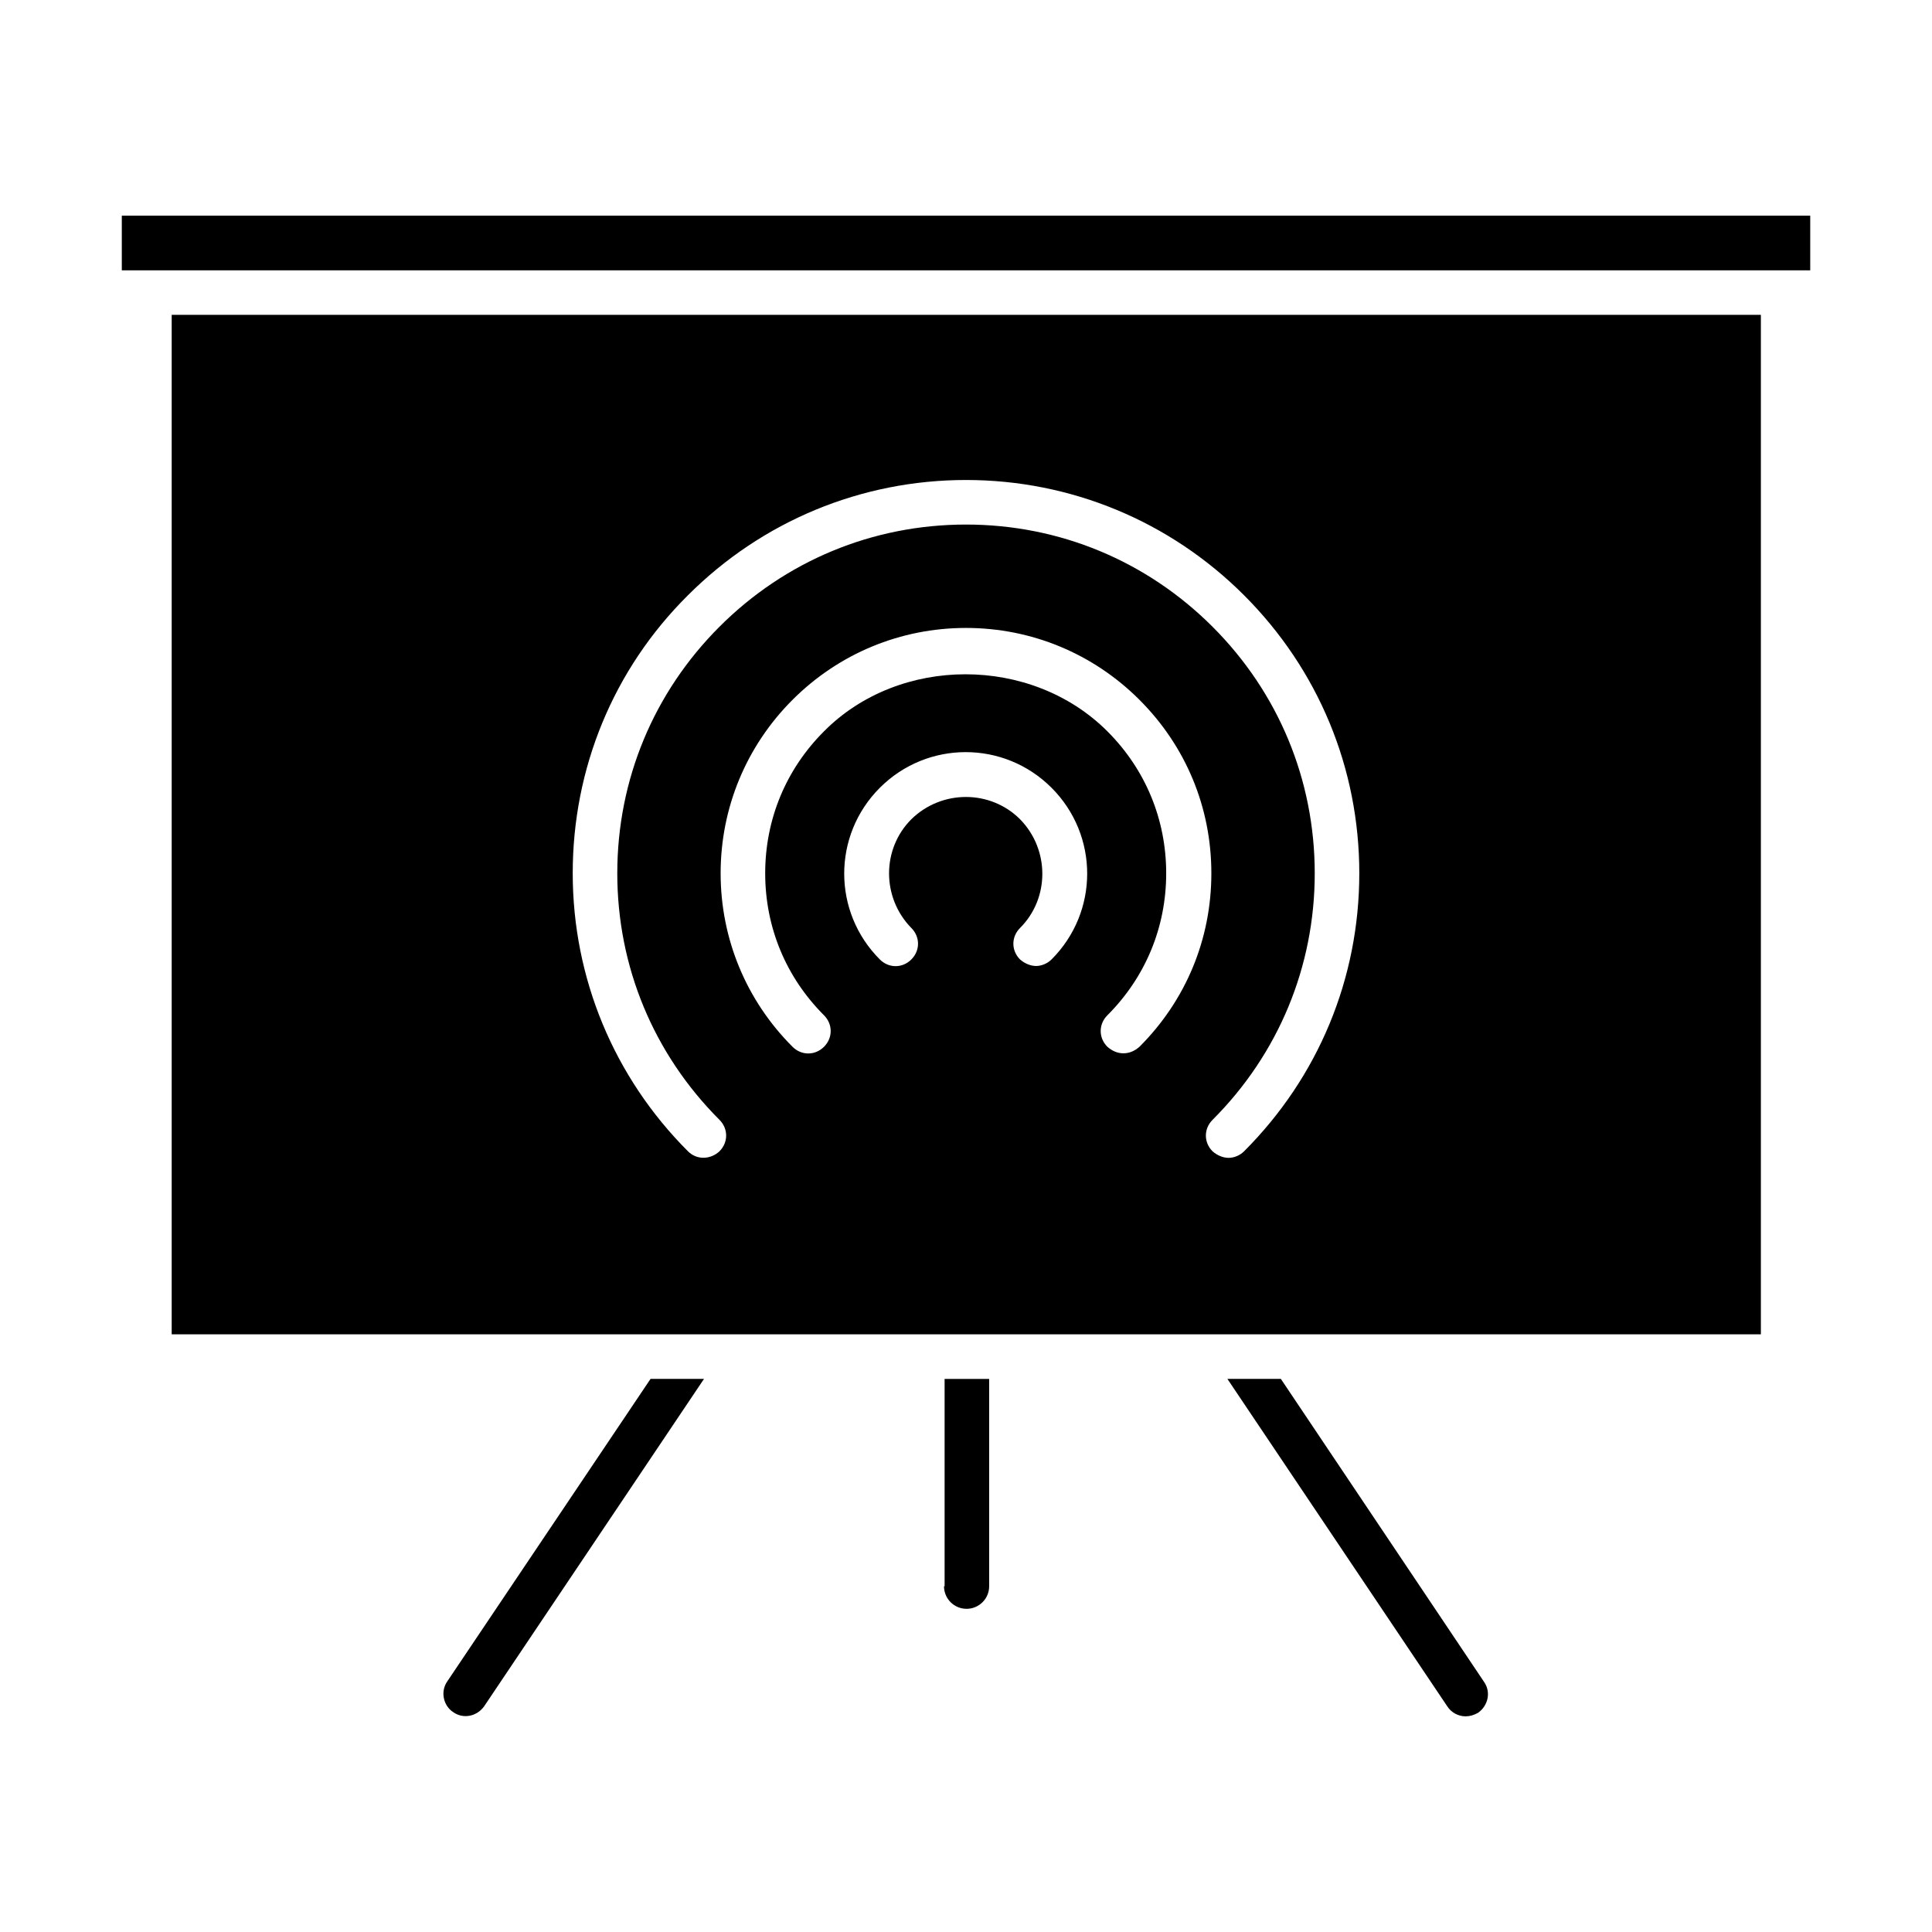
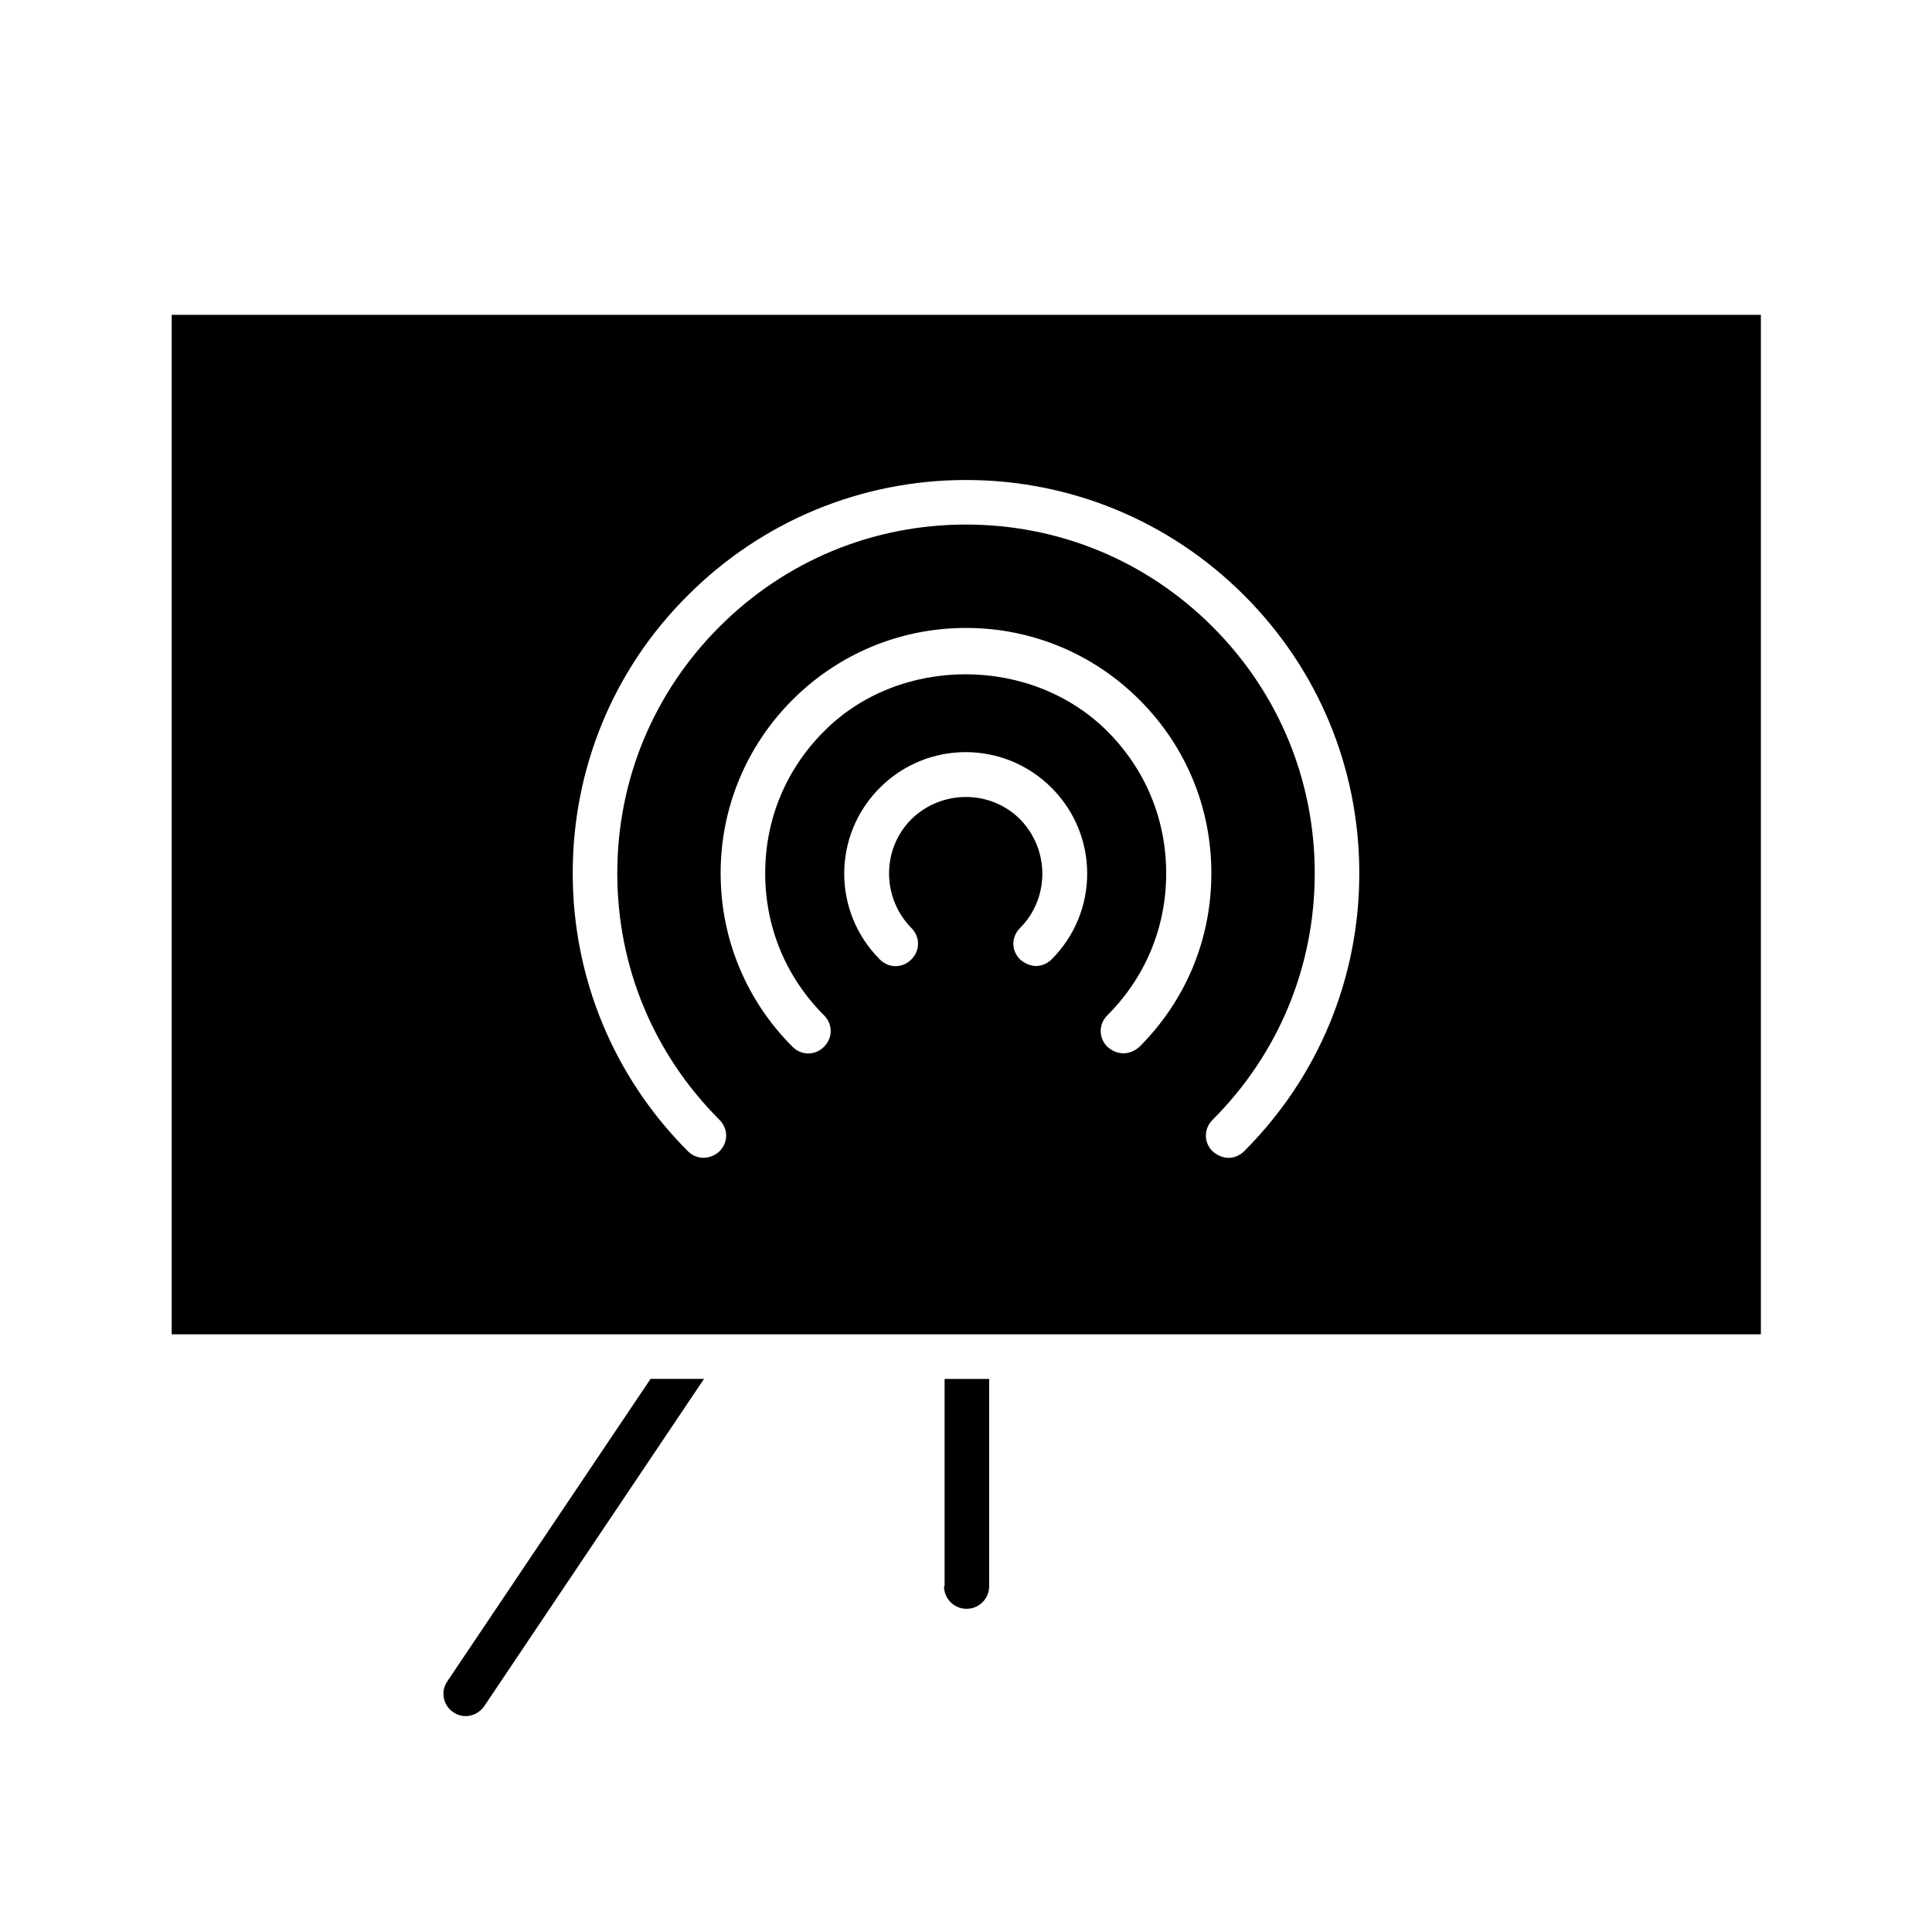
<svg xmlns="http://www.w3.org/2000/svg" fill="#000000" width="800px" height="800px" version="1.1" viewBox="144 144 512 512">
  <g>
    <path d="m394.17 564.37c0 3.305 2.676 5.984 5.984 5.984 3.305 0 5.984-2.676 5.984-5.984v-54.945h-11.809v54.945z" />
    <path d="m262.55 589.56c-1.891 2.676-1.102 6.453 1.574 8.188 2.676 1.891 6.297 1.102 8.188-1.574l58.254-86.75h-14.168z" />
-     <path d="m483.44 509.42h-14.168l58.254 86.75c1.102 1.73 2.992 2.676 4.879 2.676 1.102 0 2.203-0.316 3.305-0.945 2.676-1.891 3.465-5.512 1.574-8.188z" />
-     <path d="m176.28 215.64h447.45v-14.484h-447.45z" />
    <path d="m189.5 497.61h421.15v-270.17h-421.15zm233.17-99.348c-1.105 1.102-2.68 1.734-4.094 1.734-1.418 0-2.992-0.629-4.25-1.73-2.363-2.363-2.363-5.984 0-8.344 7.871-7.871 7.871-20.781 0-28.812-7.871-7.871-20.781-7.871-28.812 0-7.871 7.871-7.871 20.781 0 28.812 2.363 2.363 2.363 5.984 0 8.344-2.363 2.363-5.984 2.363-8.344 0-12.594-12.594-12.594-32.906 0-45.5s32.906-12.594 45.5 0 12.594 32.902 0 45.496zm19.047 24.875c-1.574 0-2.992-0.629-4.25-1.73-2.363-2.363-2.363-5.984 0-8.344 10.078-10.078 15.586-23.301 15.586-37.629s-5.512-27.551-15.586-37.629c-20.152-20.152-55.105-20.152-75.098 0-10.078 10.078-15.586 23.301-15.586 37.629s5.512 27.551 15.586 37.629c2.363 2.363 2.363 5.984 0 8.344-2.363 2.363-5.984 2.363-8.344 0-12.281-12.281-19.051-28.652-19.051-45.973s6.769-33.691 19.051-45.973 28.652-19.051 45.973-19.051 33.691 6.769 45.973 19.051 19.051 28.496 19.051 45.973-6.769 33.691-19.051 45.973c-1.262 1.102-2.68 1.73-4.254 1.73zm-115.4-121.39c19.68-19.68 45.973-30.543 73.684-30.543s54.004 10.863 73.684 30.543c19.68 19.68 30.543 45.816 30.543 73.684s-10.863 54.004-30.543 73.684c-1.102 1.102-2.676 1.73-4.094 1.73-1.418 0-2.992-0.629-4.25-1.73-2.363-2.363-2.363-5.984 0-8.344 17.477-17.477 27.078-40.621 27.078-65.336 0-24.719-9.605-47.863-27.078-65.336-17.48-17.48-40.625-27.086-65.34-27.086-24.719 0-47.863 9.605-65.336 27.078-17.477 17.477-27.078 40.621-27.078 65.336 0 24.719 9.605 47.863 27.078 65.336 2.363 2.363 2.363 5.984 0 8.344-2.363 2.203-5.984 2.363-8.344 0-19.68-19.68-30.543-45.973-30.543-73.684-0.004-27.703 10.703-53.992 30.539-73.676z" />
  </g>
</svg>